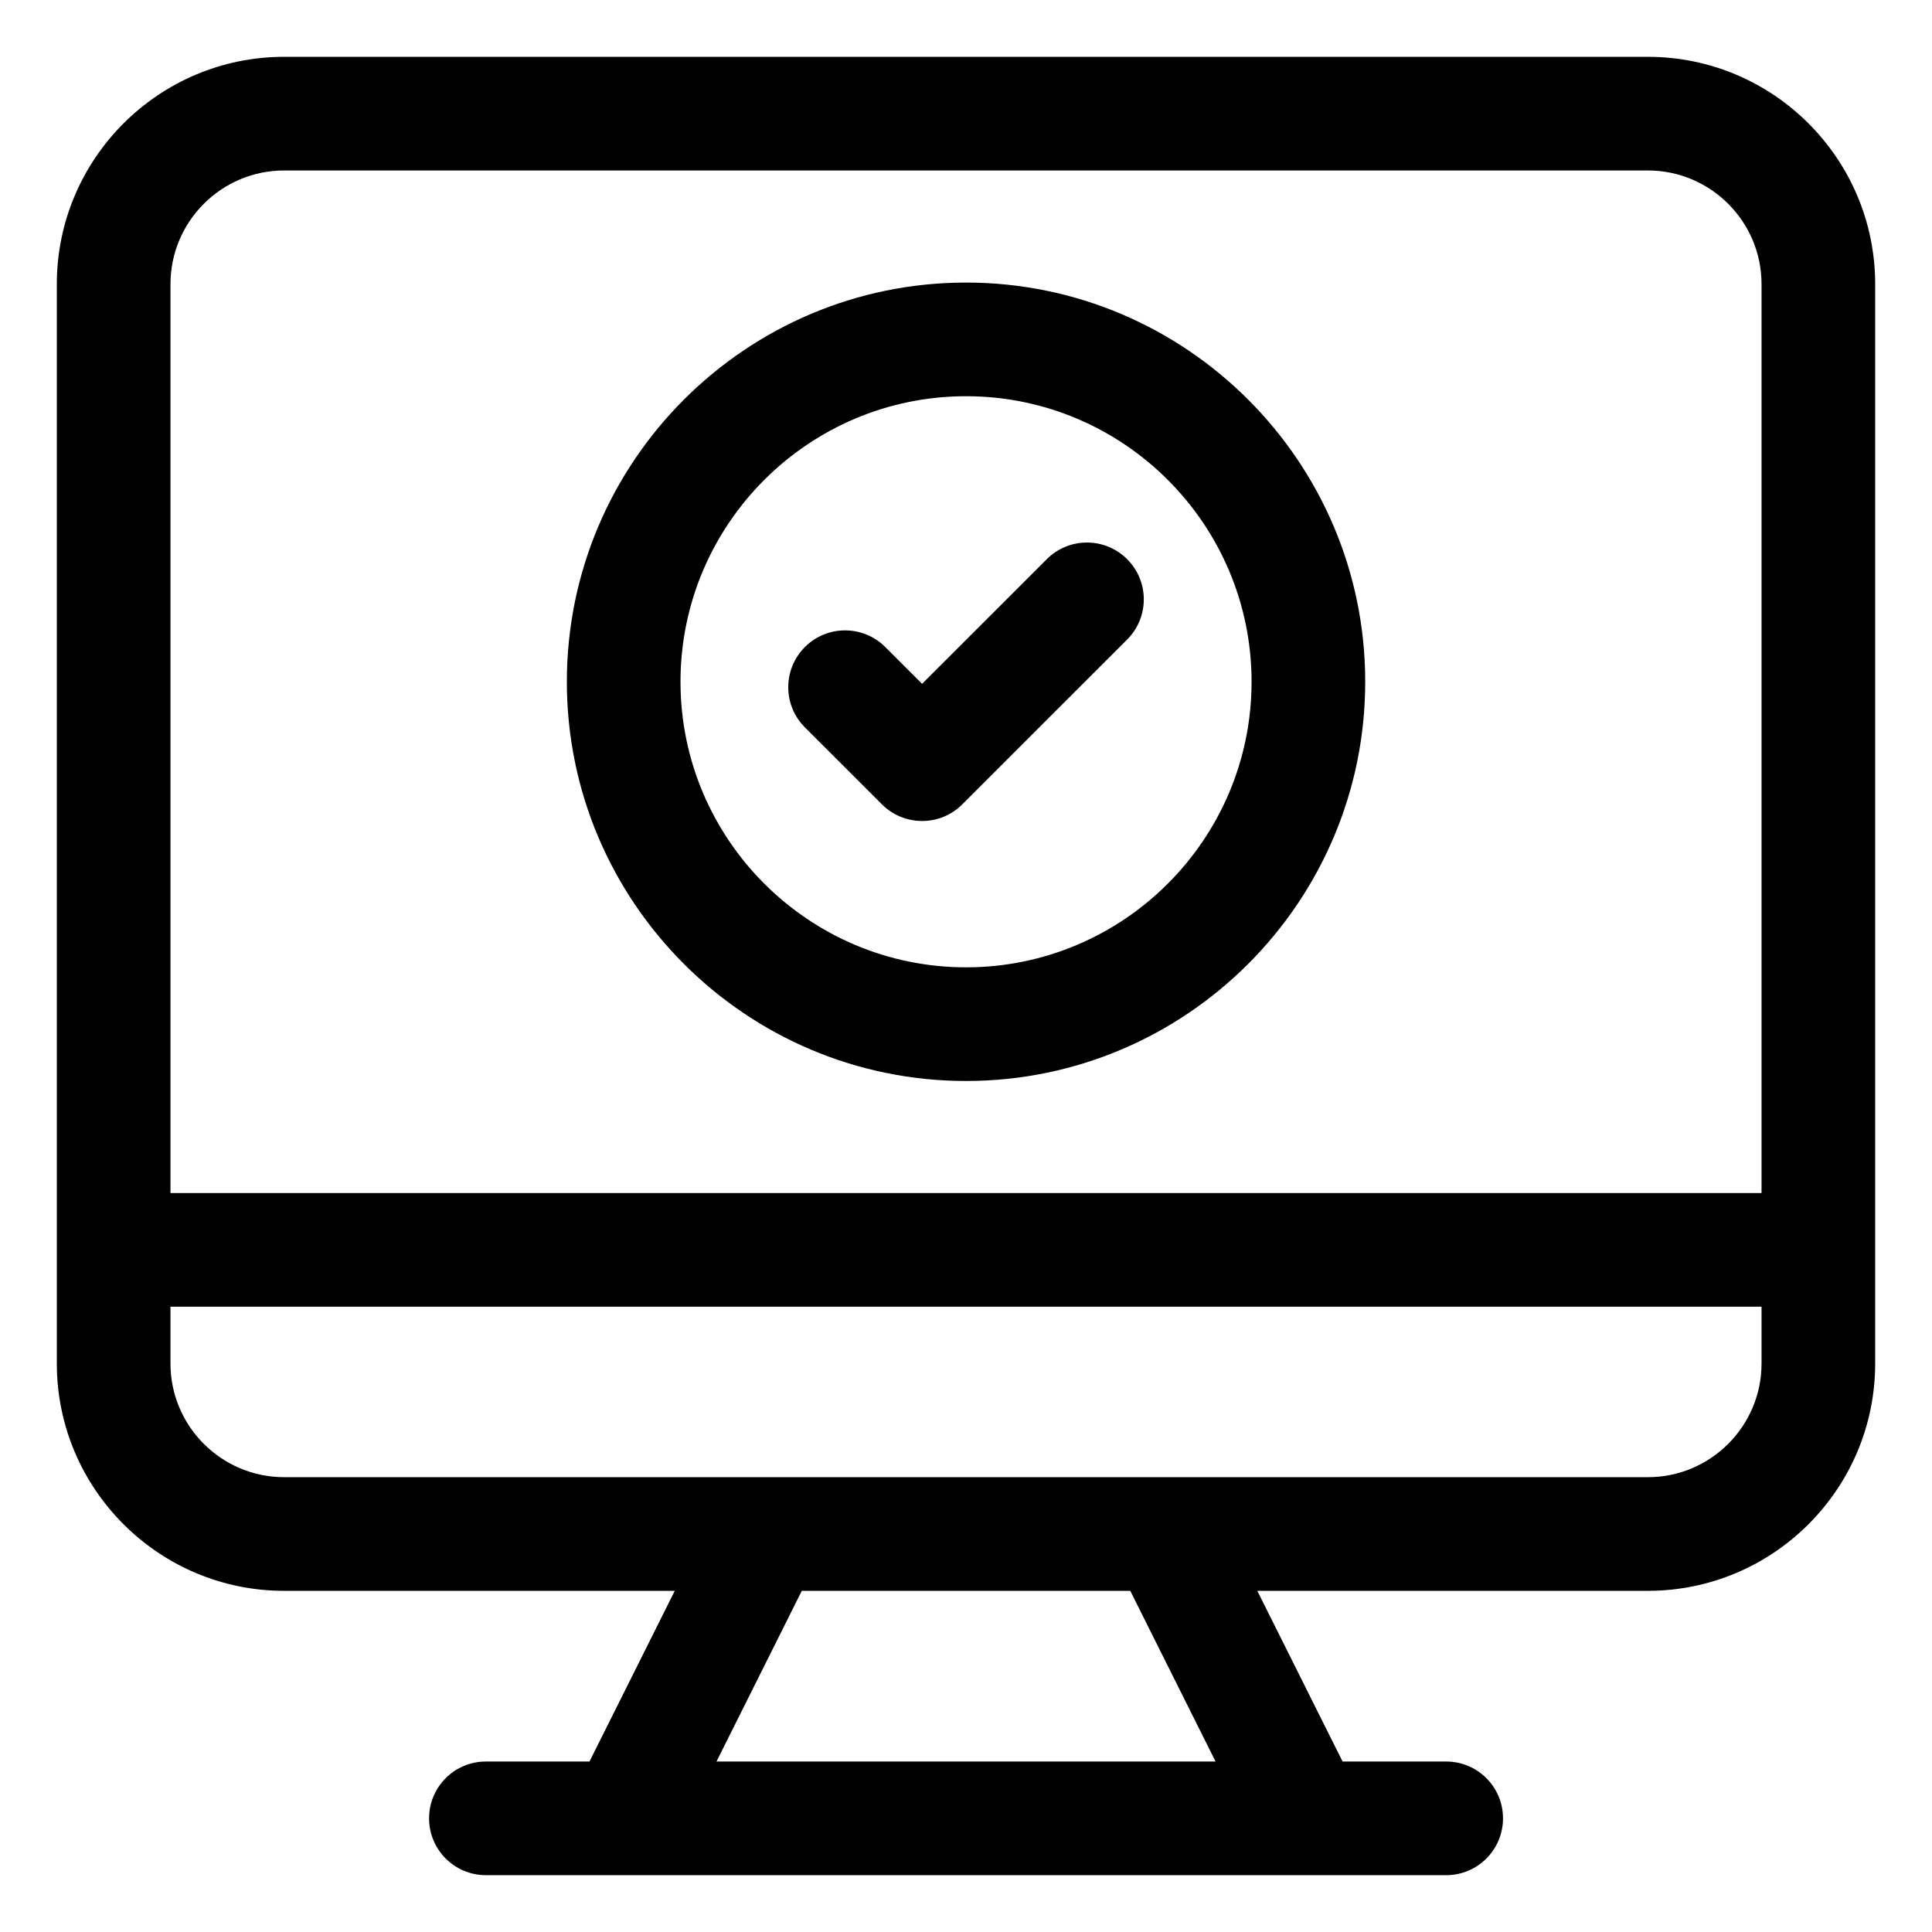
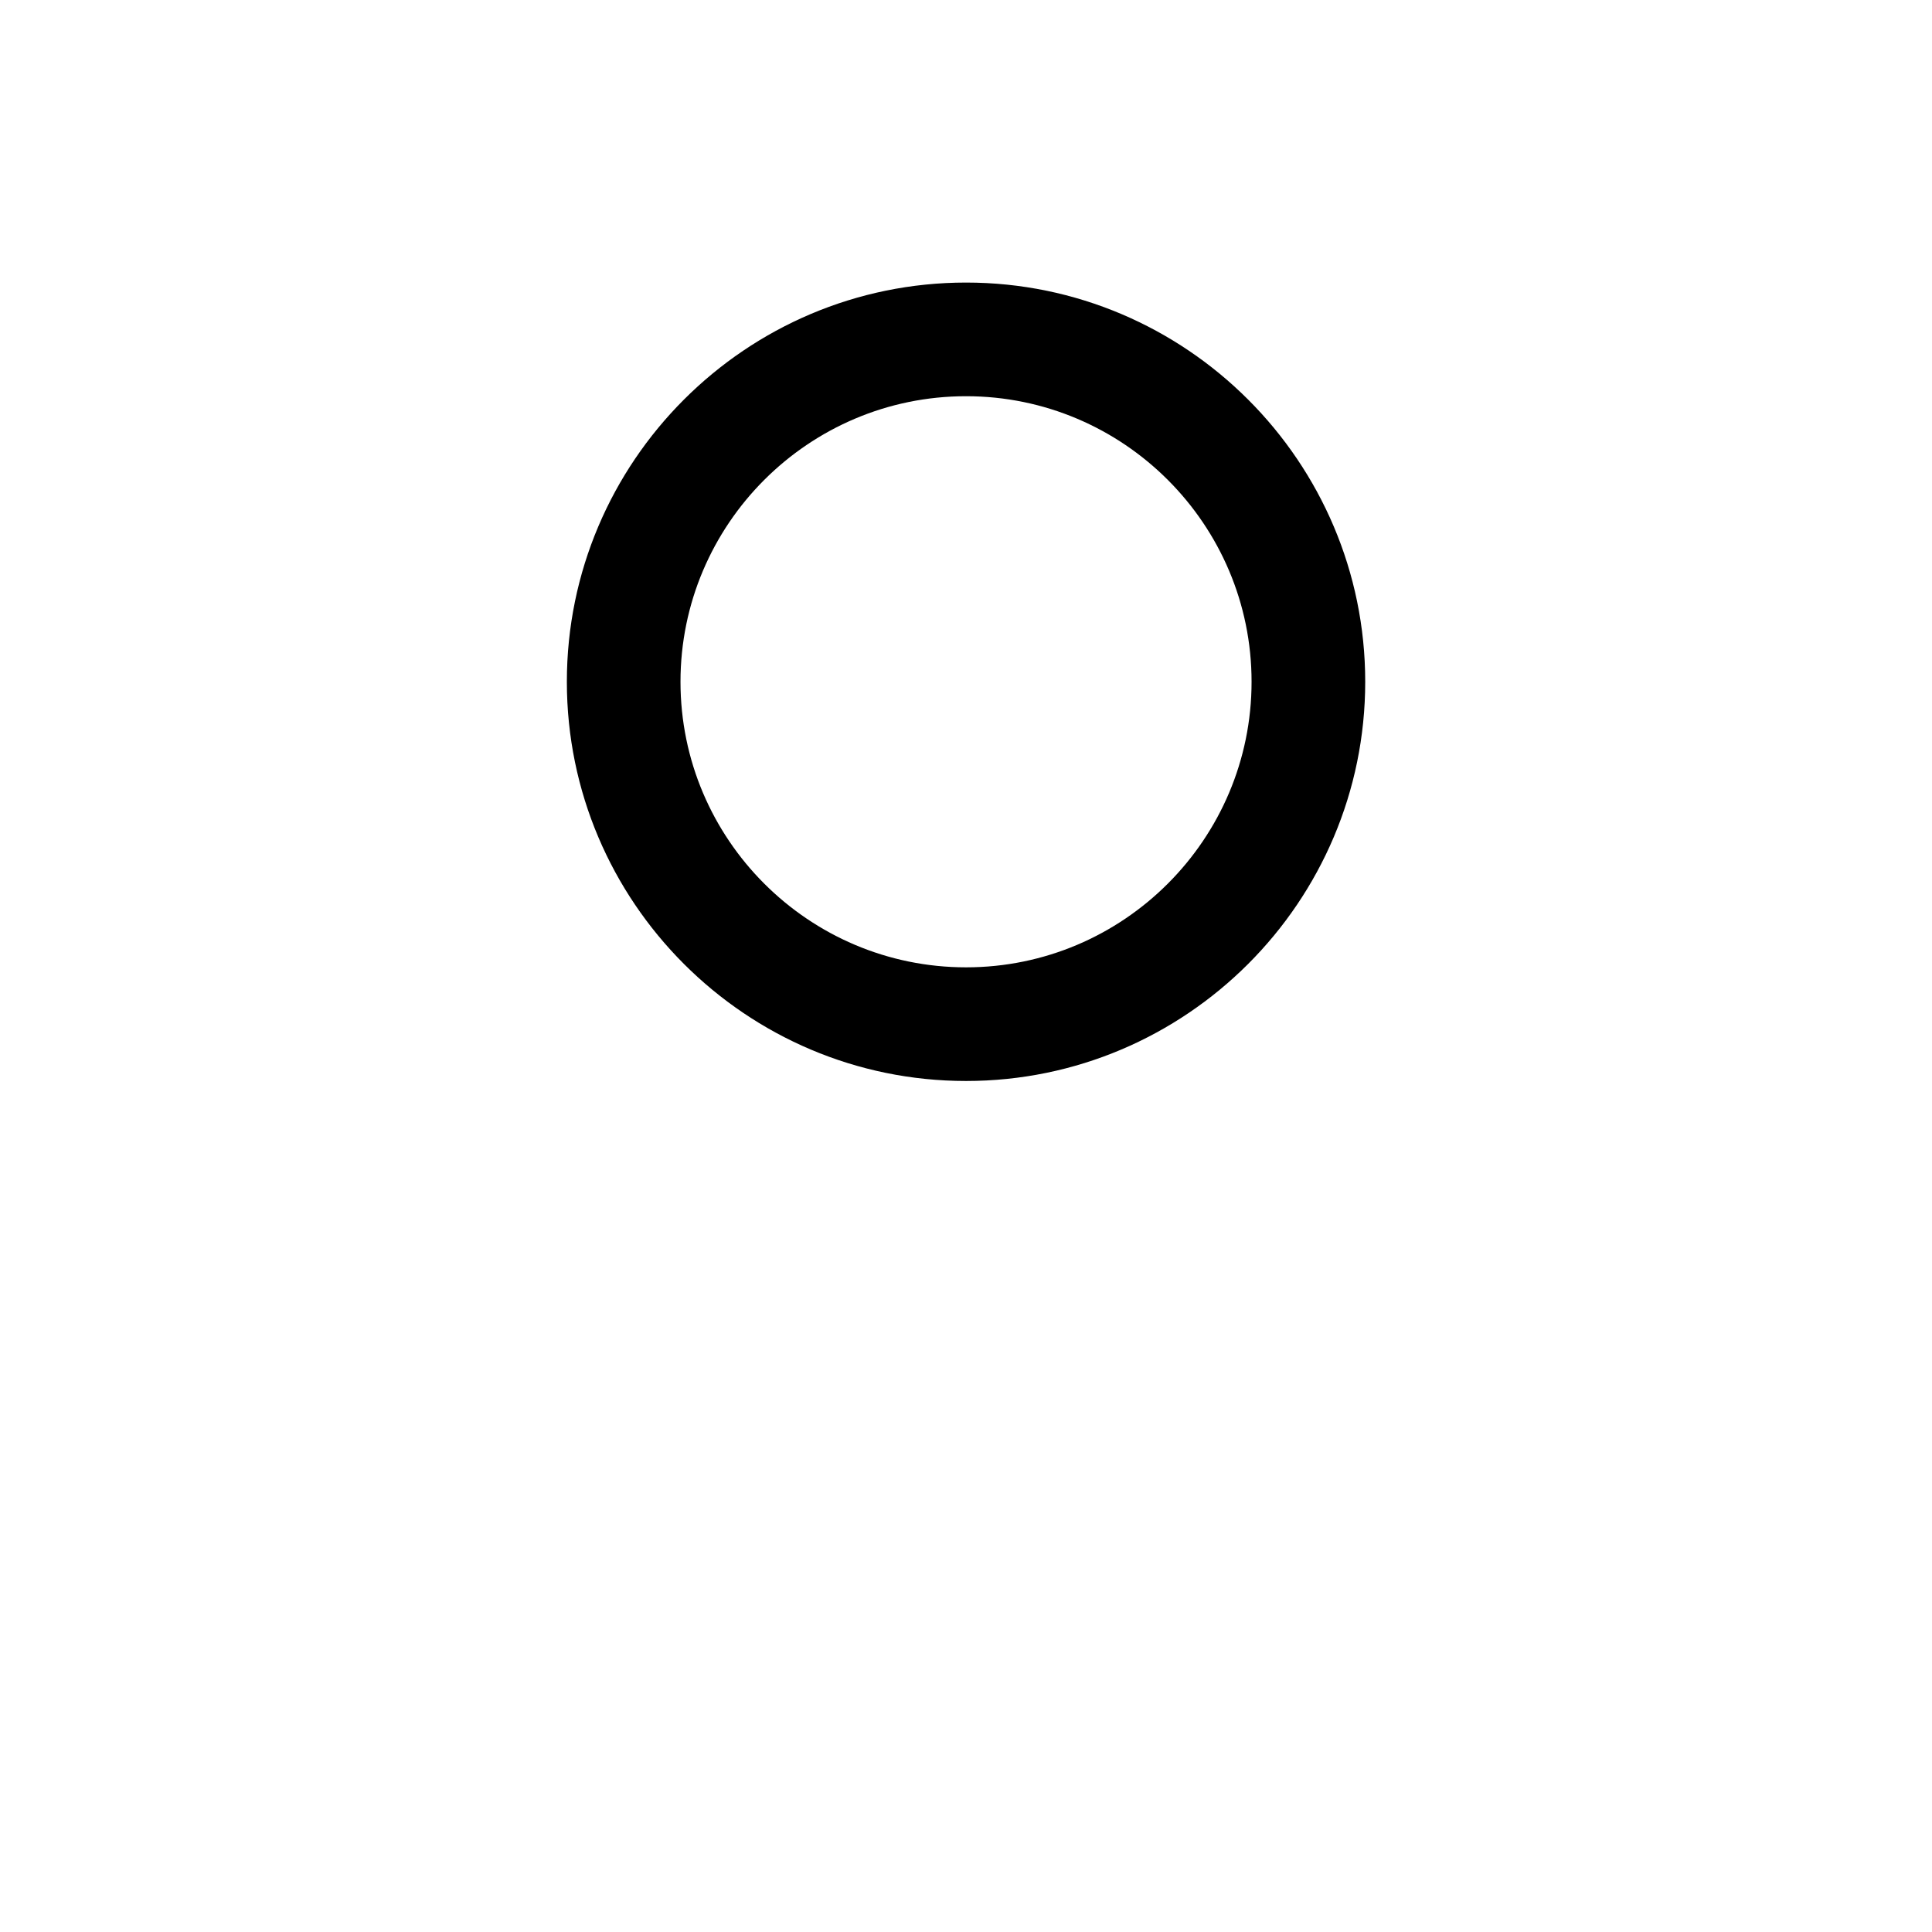
<svg xmlns="http://www.w3.org/2000/svg" width="126" height="126" viewBox="0 0 126 126" fill="none">
-   <path d="M107.471 3.706H18.53C10.354 3.706 3.706 10.354 3.706 18.529V88.927C3.706 97.102 10.354 103.75 18.53 103.75H44.006L38.444 114.882H31.688C29.64 114.882 27.983 116.54 27.983 118.588C27.983 120.637 29.64 122.294 31.688 122.294H94.316C96.364 122.294 98.022 120.637 98.022 118.588C98.022 116.54 96.364 114.882 94.316 114.882H87.56L81.998 103.75H107.471C115.646 103.75 122.294 97.102 122.294 88.927V18.529C122.294 10.354 115.646 3.706 107.471 3.706ZM18.53 11.118H107.471C111.557 11.118 114.883 14.444 114.883 18.529V77.809H11.118V18.529C11.118 14.444 14.444 11.118 18.53 11.118ZM79.275 114.882H46.729L52.291 103.75H73.713L79.275 114.882ZM107.471 96.338C78.053 96.338 52.016 96.338 18.53 96.338C14.444 96.338 11.118 93.013 11.118 88.927V85.221H114.883V88.927C114.883 93.013 111.557 96.338 107.471 96.338Z" fill="black" />
-   <path d="M57.517 52.458C58.241 53.181 59.189 53.543 60.137 53.543C61.086 53.543 62.034 53.181 62.758 52.458L73.51 41.709C74.957 40.261 74.957 37.916 73.51 36.469C72.062 35.021 69.717 35.021 68.269 36.469L60.137 44.597L57.734 42.198C56.287 40.75 53.941 40.75 52.494 42.198C51.046 43.645 51.046 45.994 52.494 47.438L57.517 52.458Z" fill="black" />
  <path d="M63.004 70.499C77.357 70.499 89.036 58.82 89.036 44.463C89.036 30.107 77.357 18.428 63.004 18.428C48.647 18.428 36.969 30.107 36.969 44.463C36.969 58.82 48.647 70.499 63.004 70.499ZM63.004 25.84C73.271 25.84 81.624 34.193 81.624 44.463C81.624 54.734 73.271 63.087 63.004 63.087C52.733 63.087 44.38 54.734 44.38 44.463C44.38 34.193 52.733 25.84 63.004 25.84Z" fill="black" />
</svg>